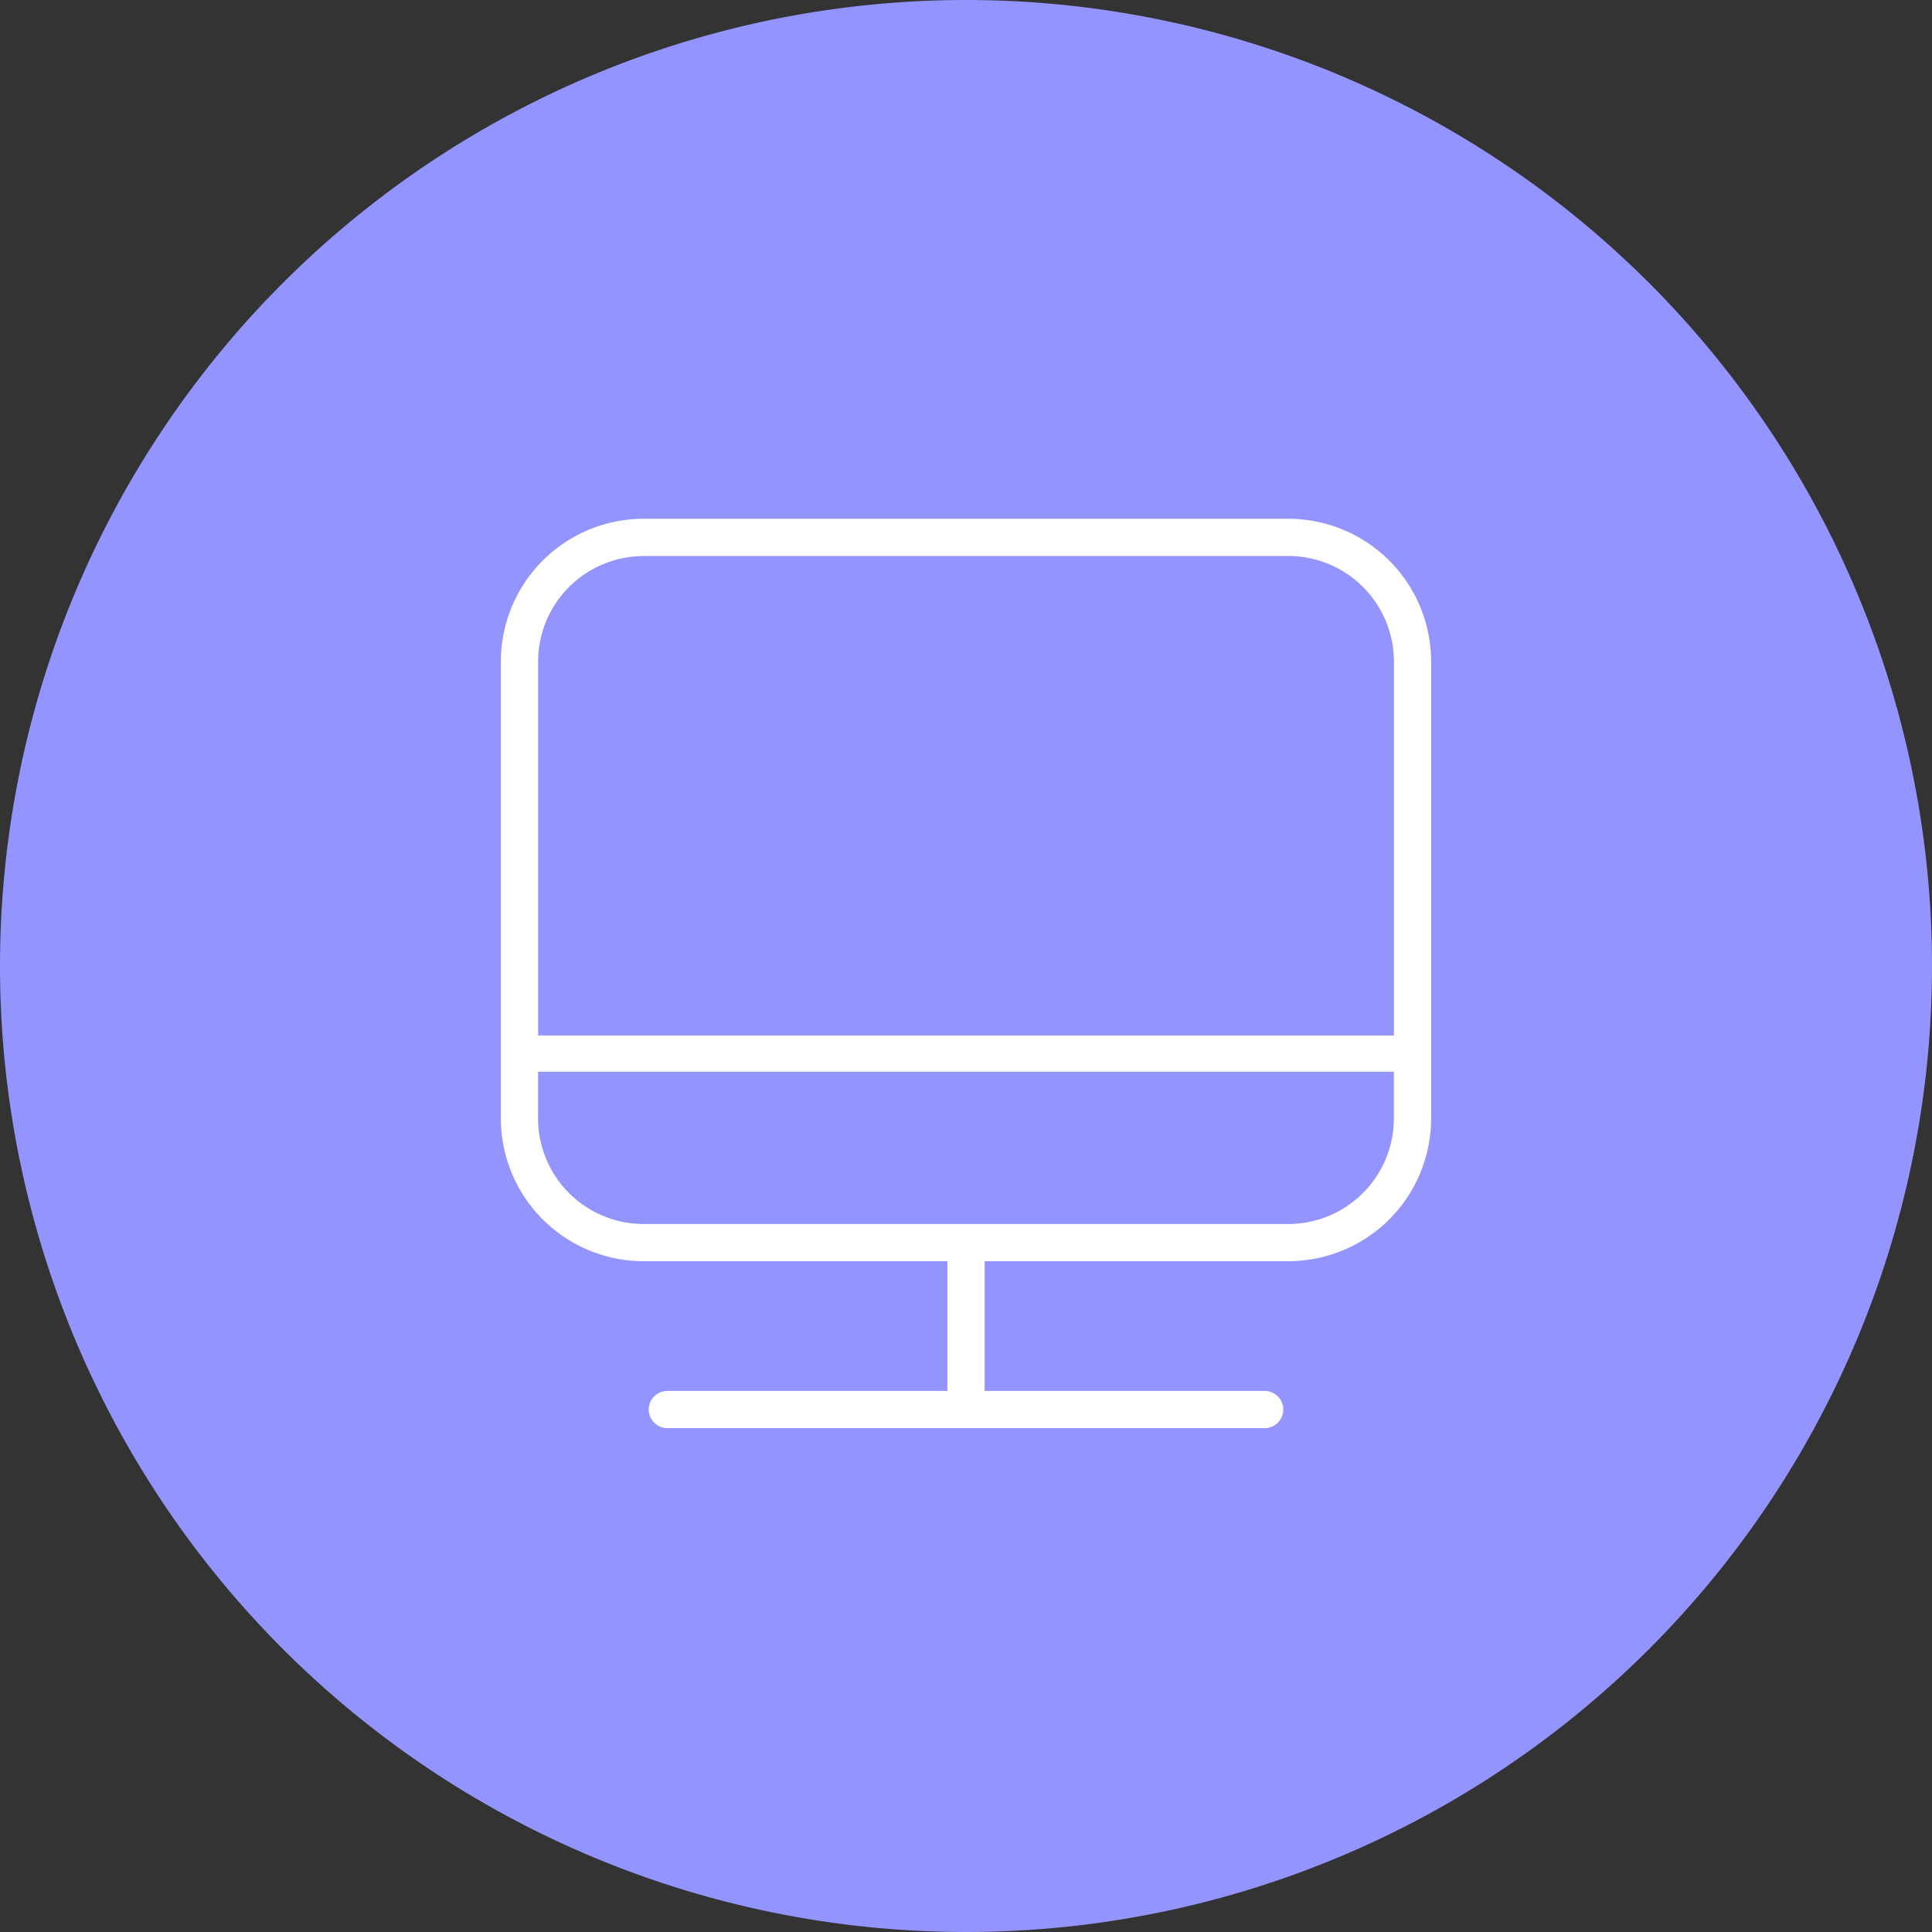
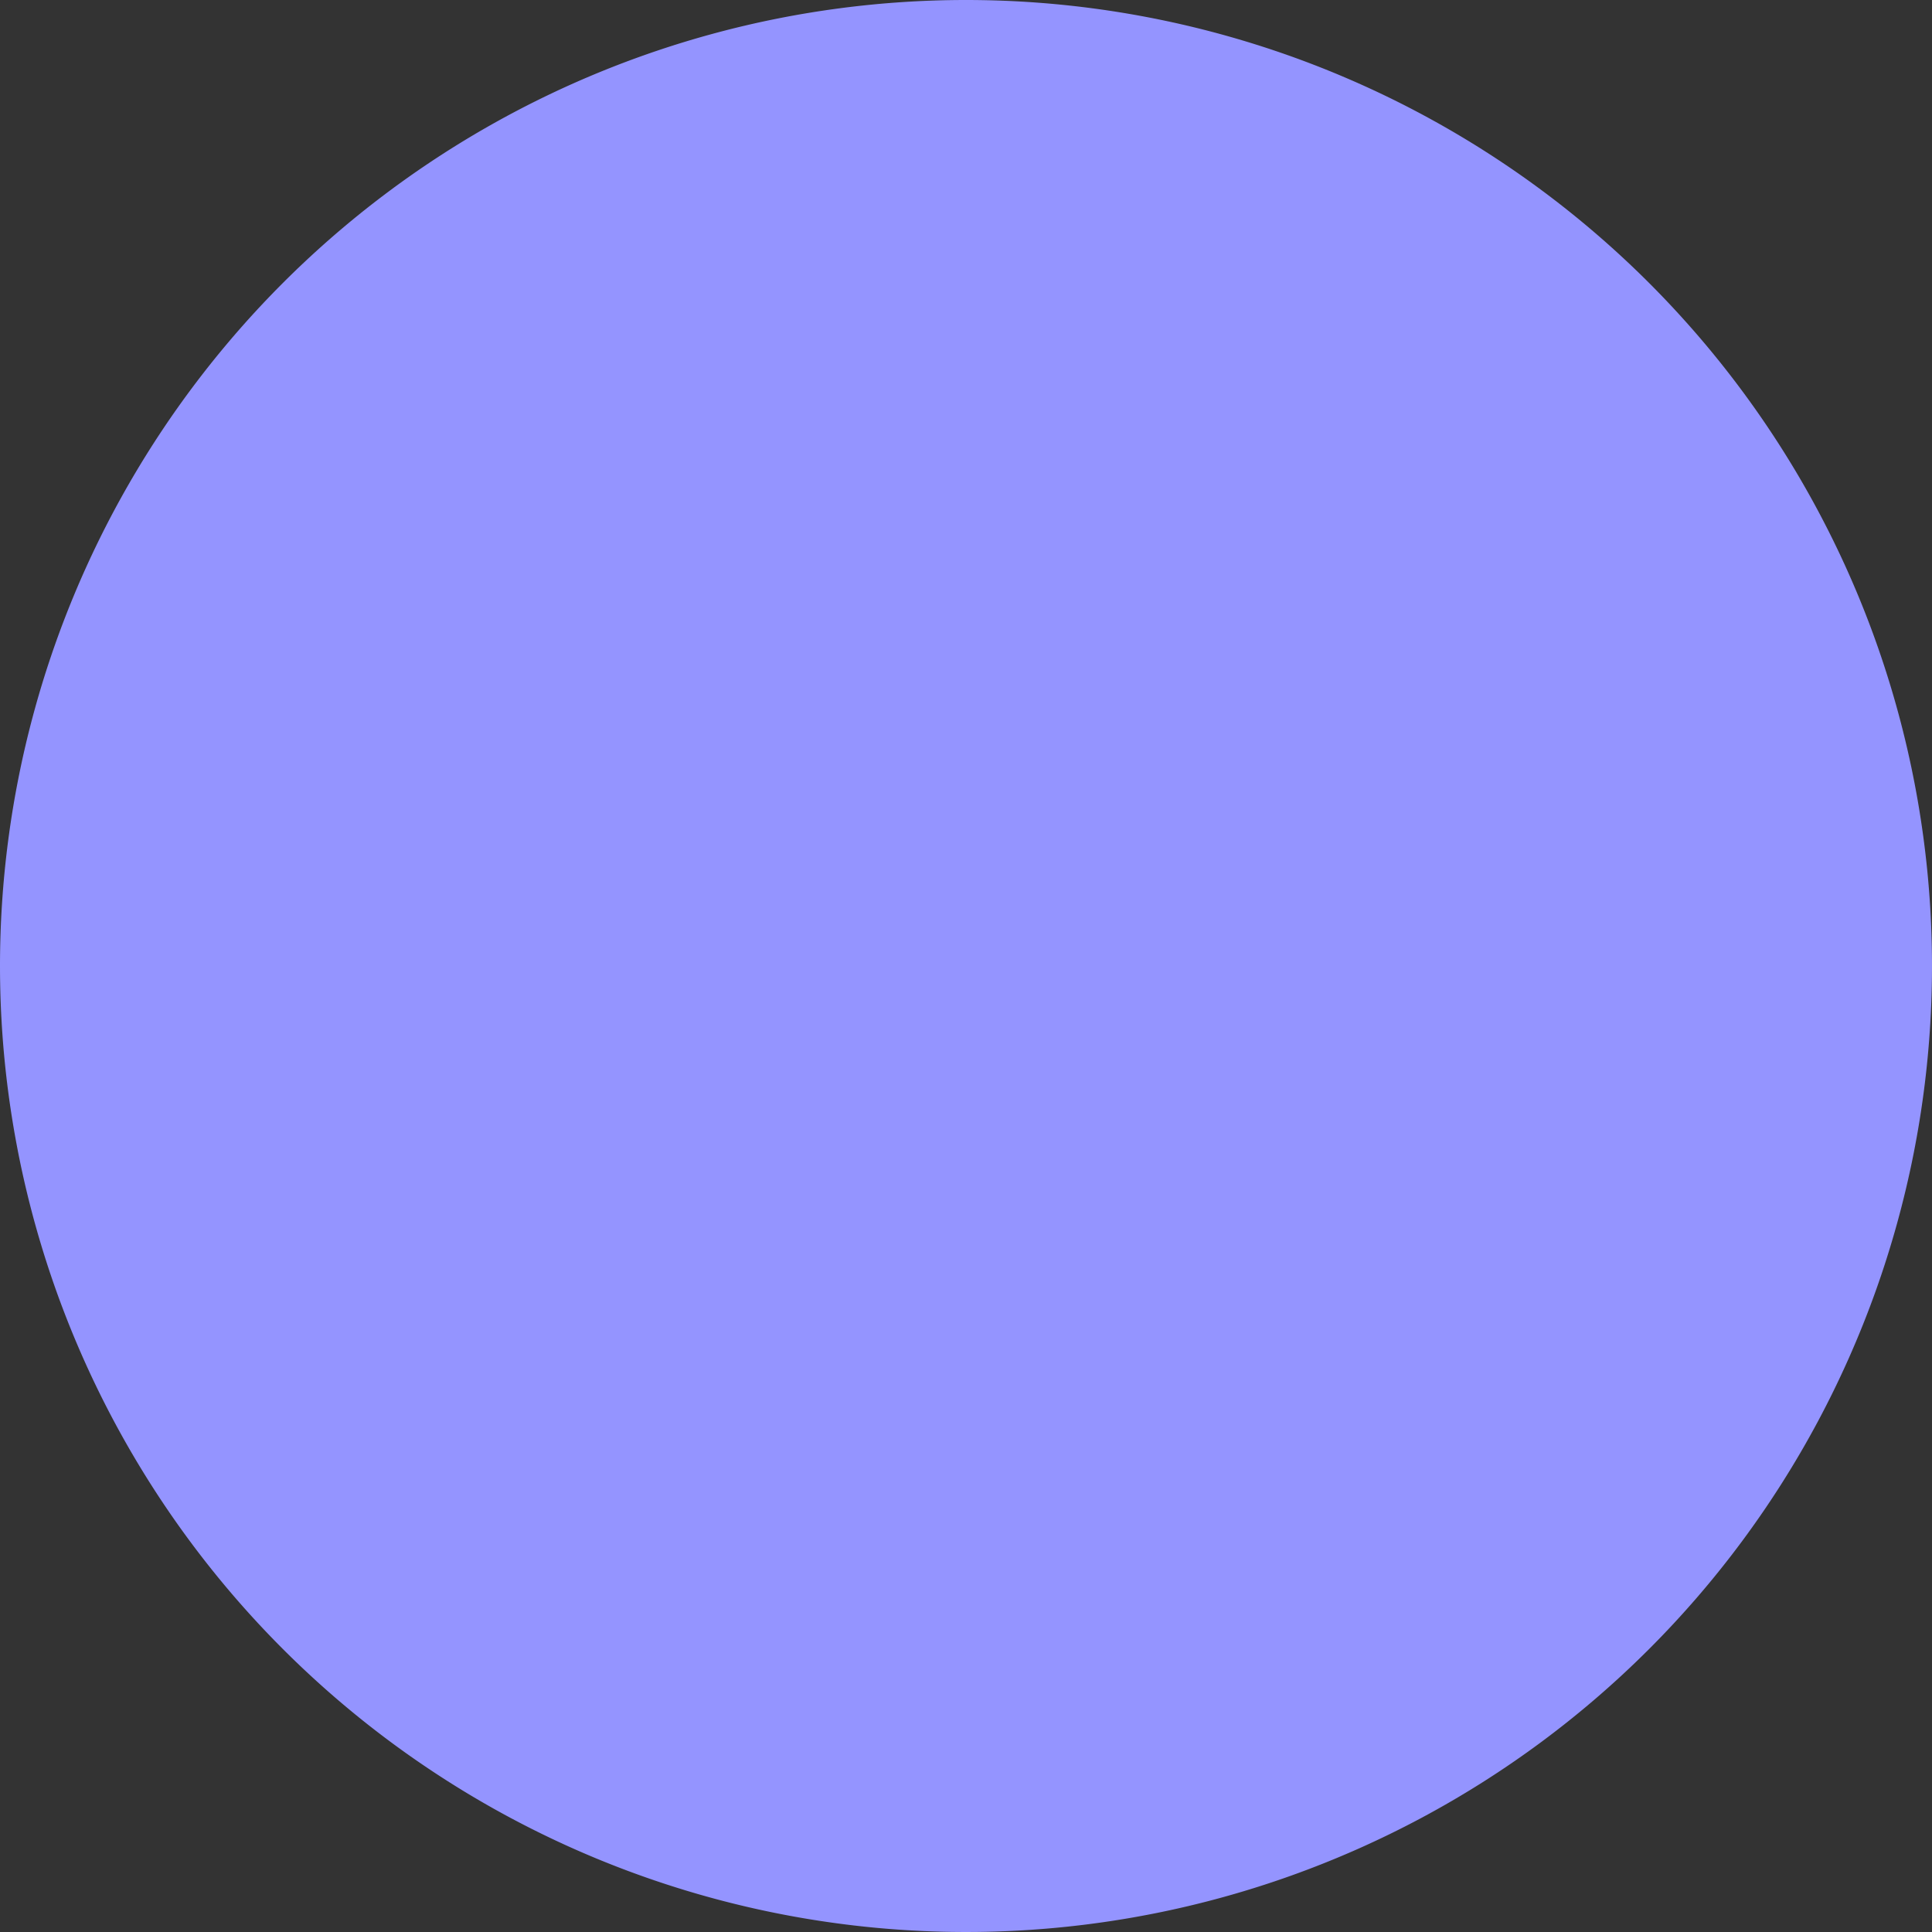
<svg xmlns="http://www.w3.org/2000/svg" width="108" height="108" viewBox="0 0 108 108">
  <rect x="0" y="0" width="108" height="108" fill="#333333" stroke="none" />
  <g id="support-2" transform="translate(-360 -2308)">
    <path id="路径_195" data-name="路径 195" d="M54,0A54,54,0,1,1,0,54,54,54,0,0,1,54,0Z" transform="translate(360 2308)" fill="#9494ff" />
-     <path id="路径_192" data-name="路径 192" d="M179.557,143.962H143.5a7.987,7.987,0,0,0-7.973,7.973v25.556a7.987,7.987,0,0,0,7.973,7.973H160.49v7.252H144.835a1.04,1.04,0,1,0,0,2.08h33.391a1.04,1.04,0,1,0,0-2.08H162.57v-7.252h16.987a7.987,7.987,0,0,0,7.973-7.973V151.935A7.987,7.987,0,0,0,179.557,143.962Zm-36.053,2.08h36.053a5.907,5.907,0,0,1,5.893,5.893v20.911H137.61v-20.8a5.907,5.907,0,0,1,5.893-6Zm36.053,37.343H143.5a5.907,5.907,0,0,1-5.893-5.893v-2.621h47.84v2.621a5.907,5.907,0,0,1-5.893,5.893Z" transform="translate(252.471 2193.038)" fill="#fff" />
  </g>
</svg>